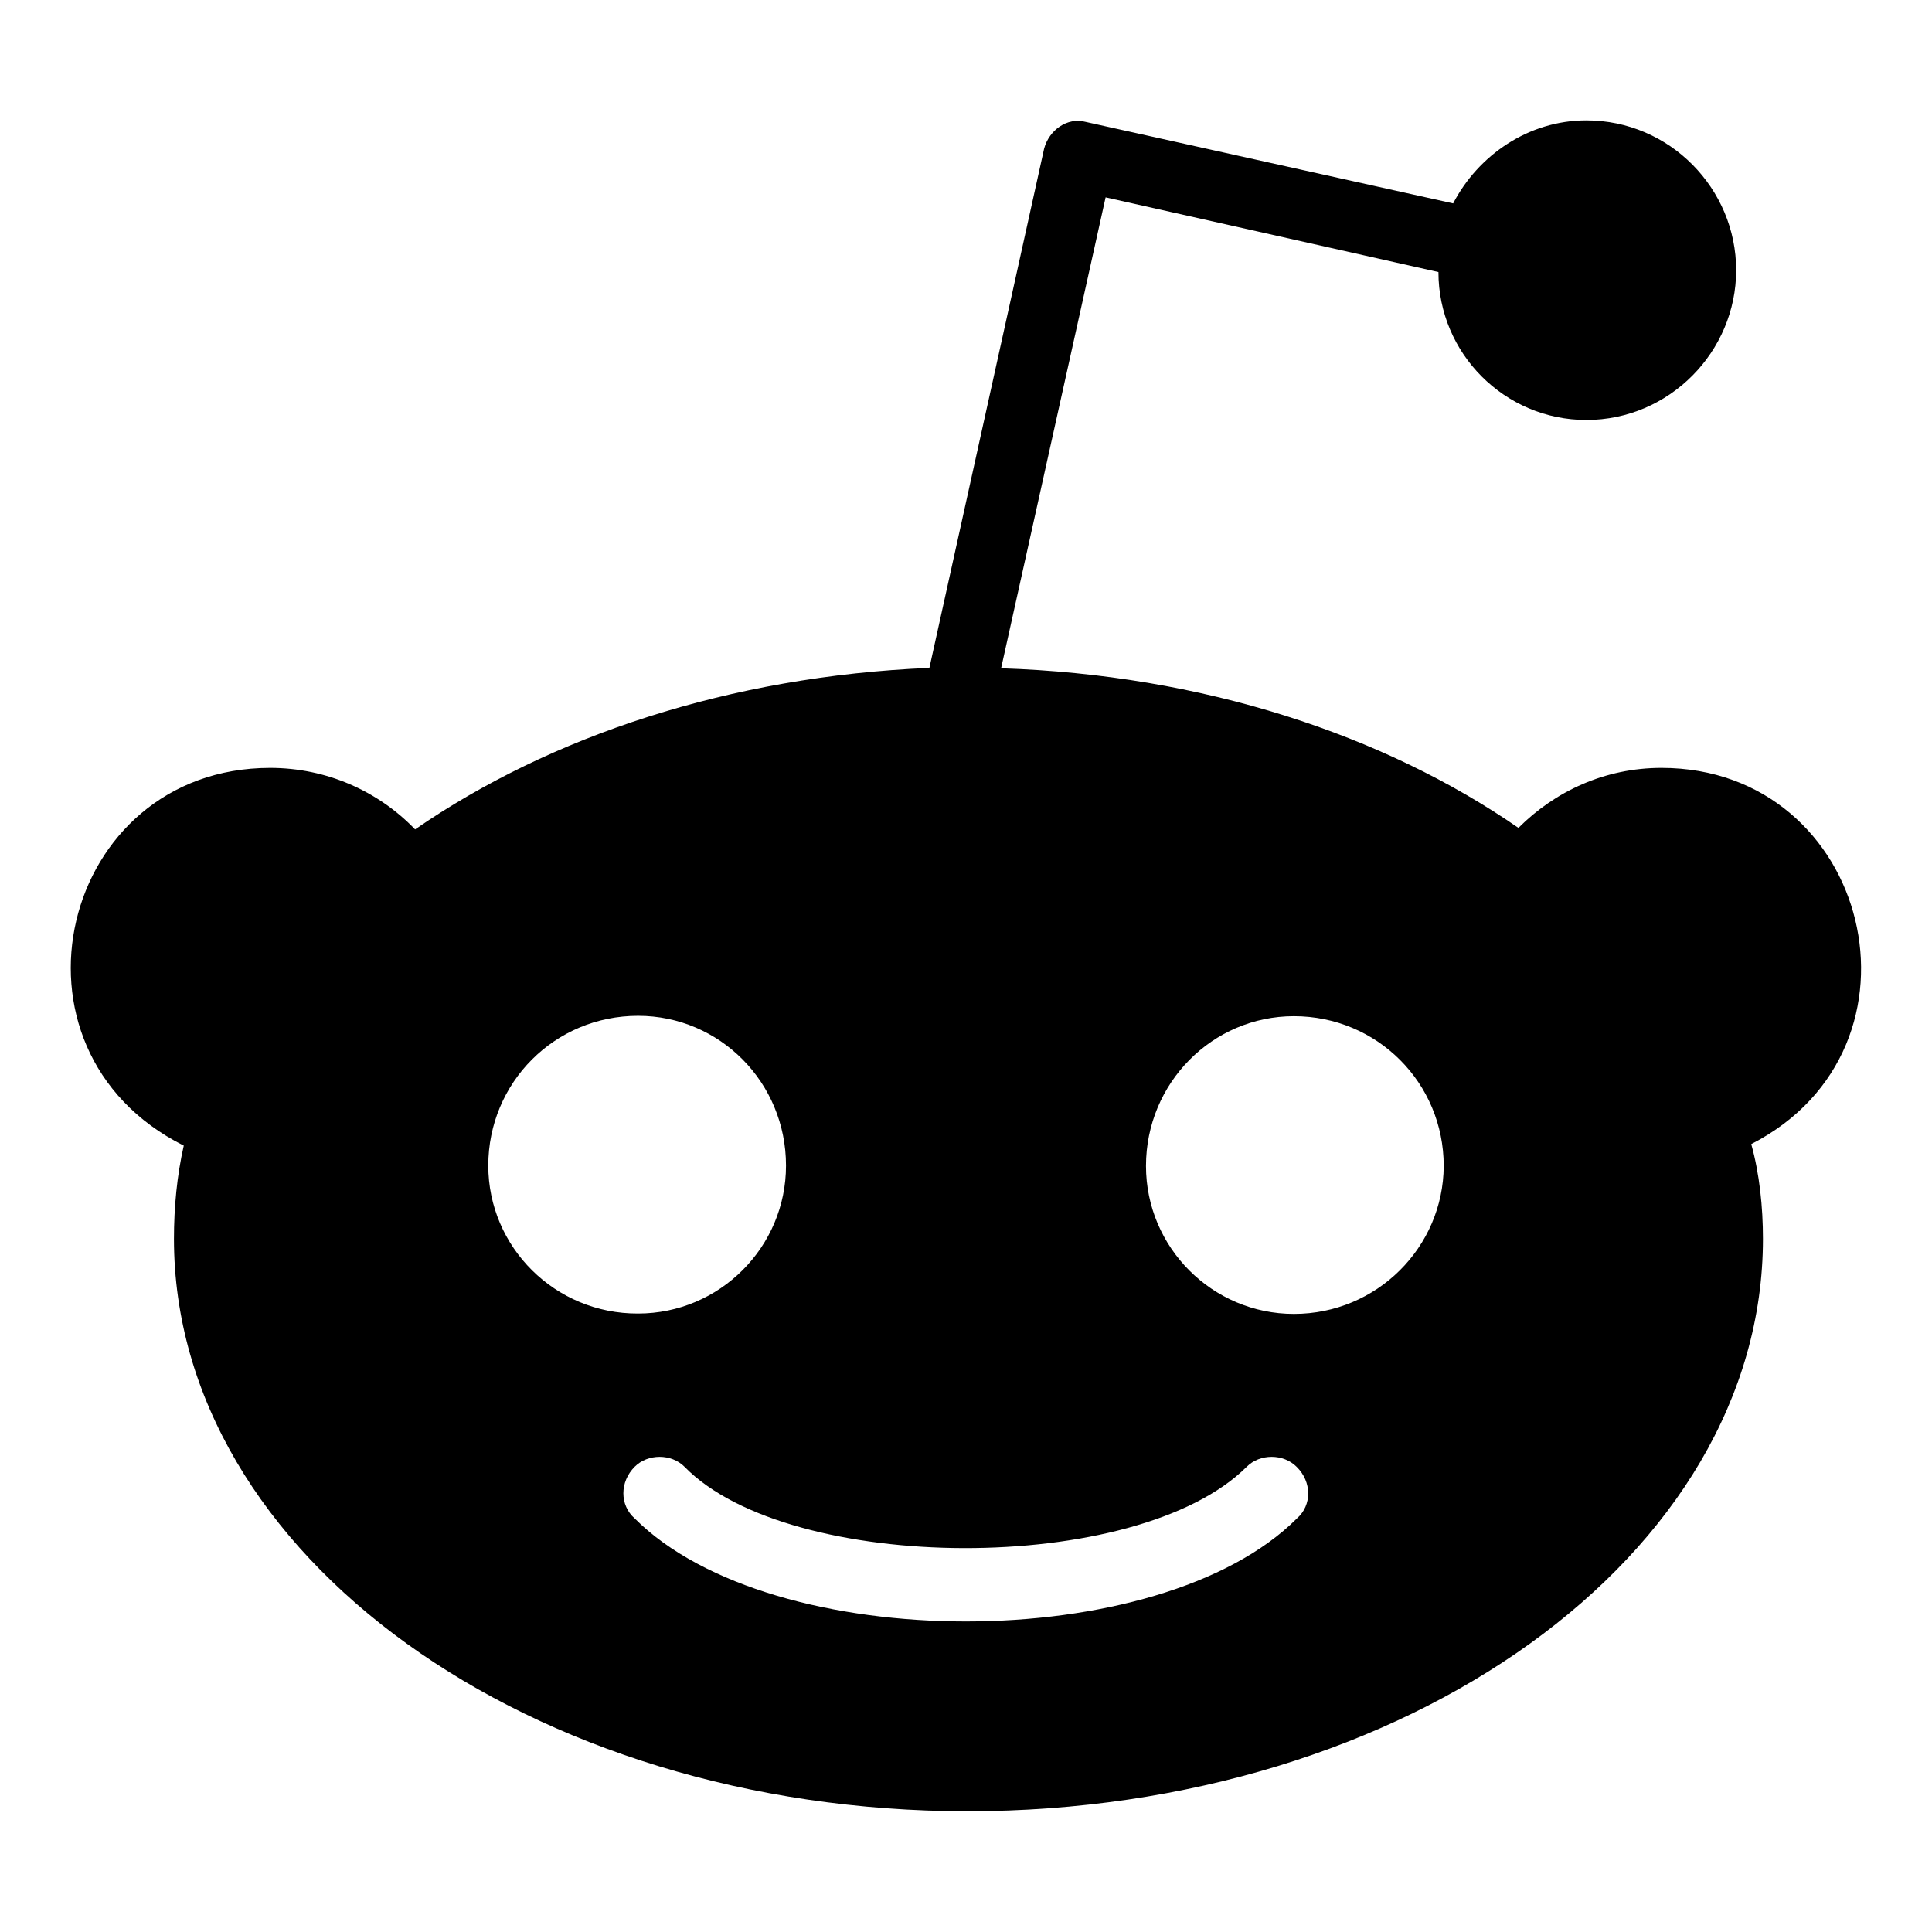
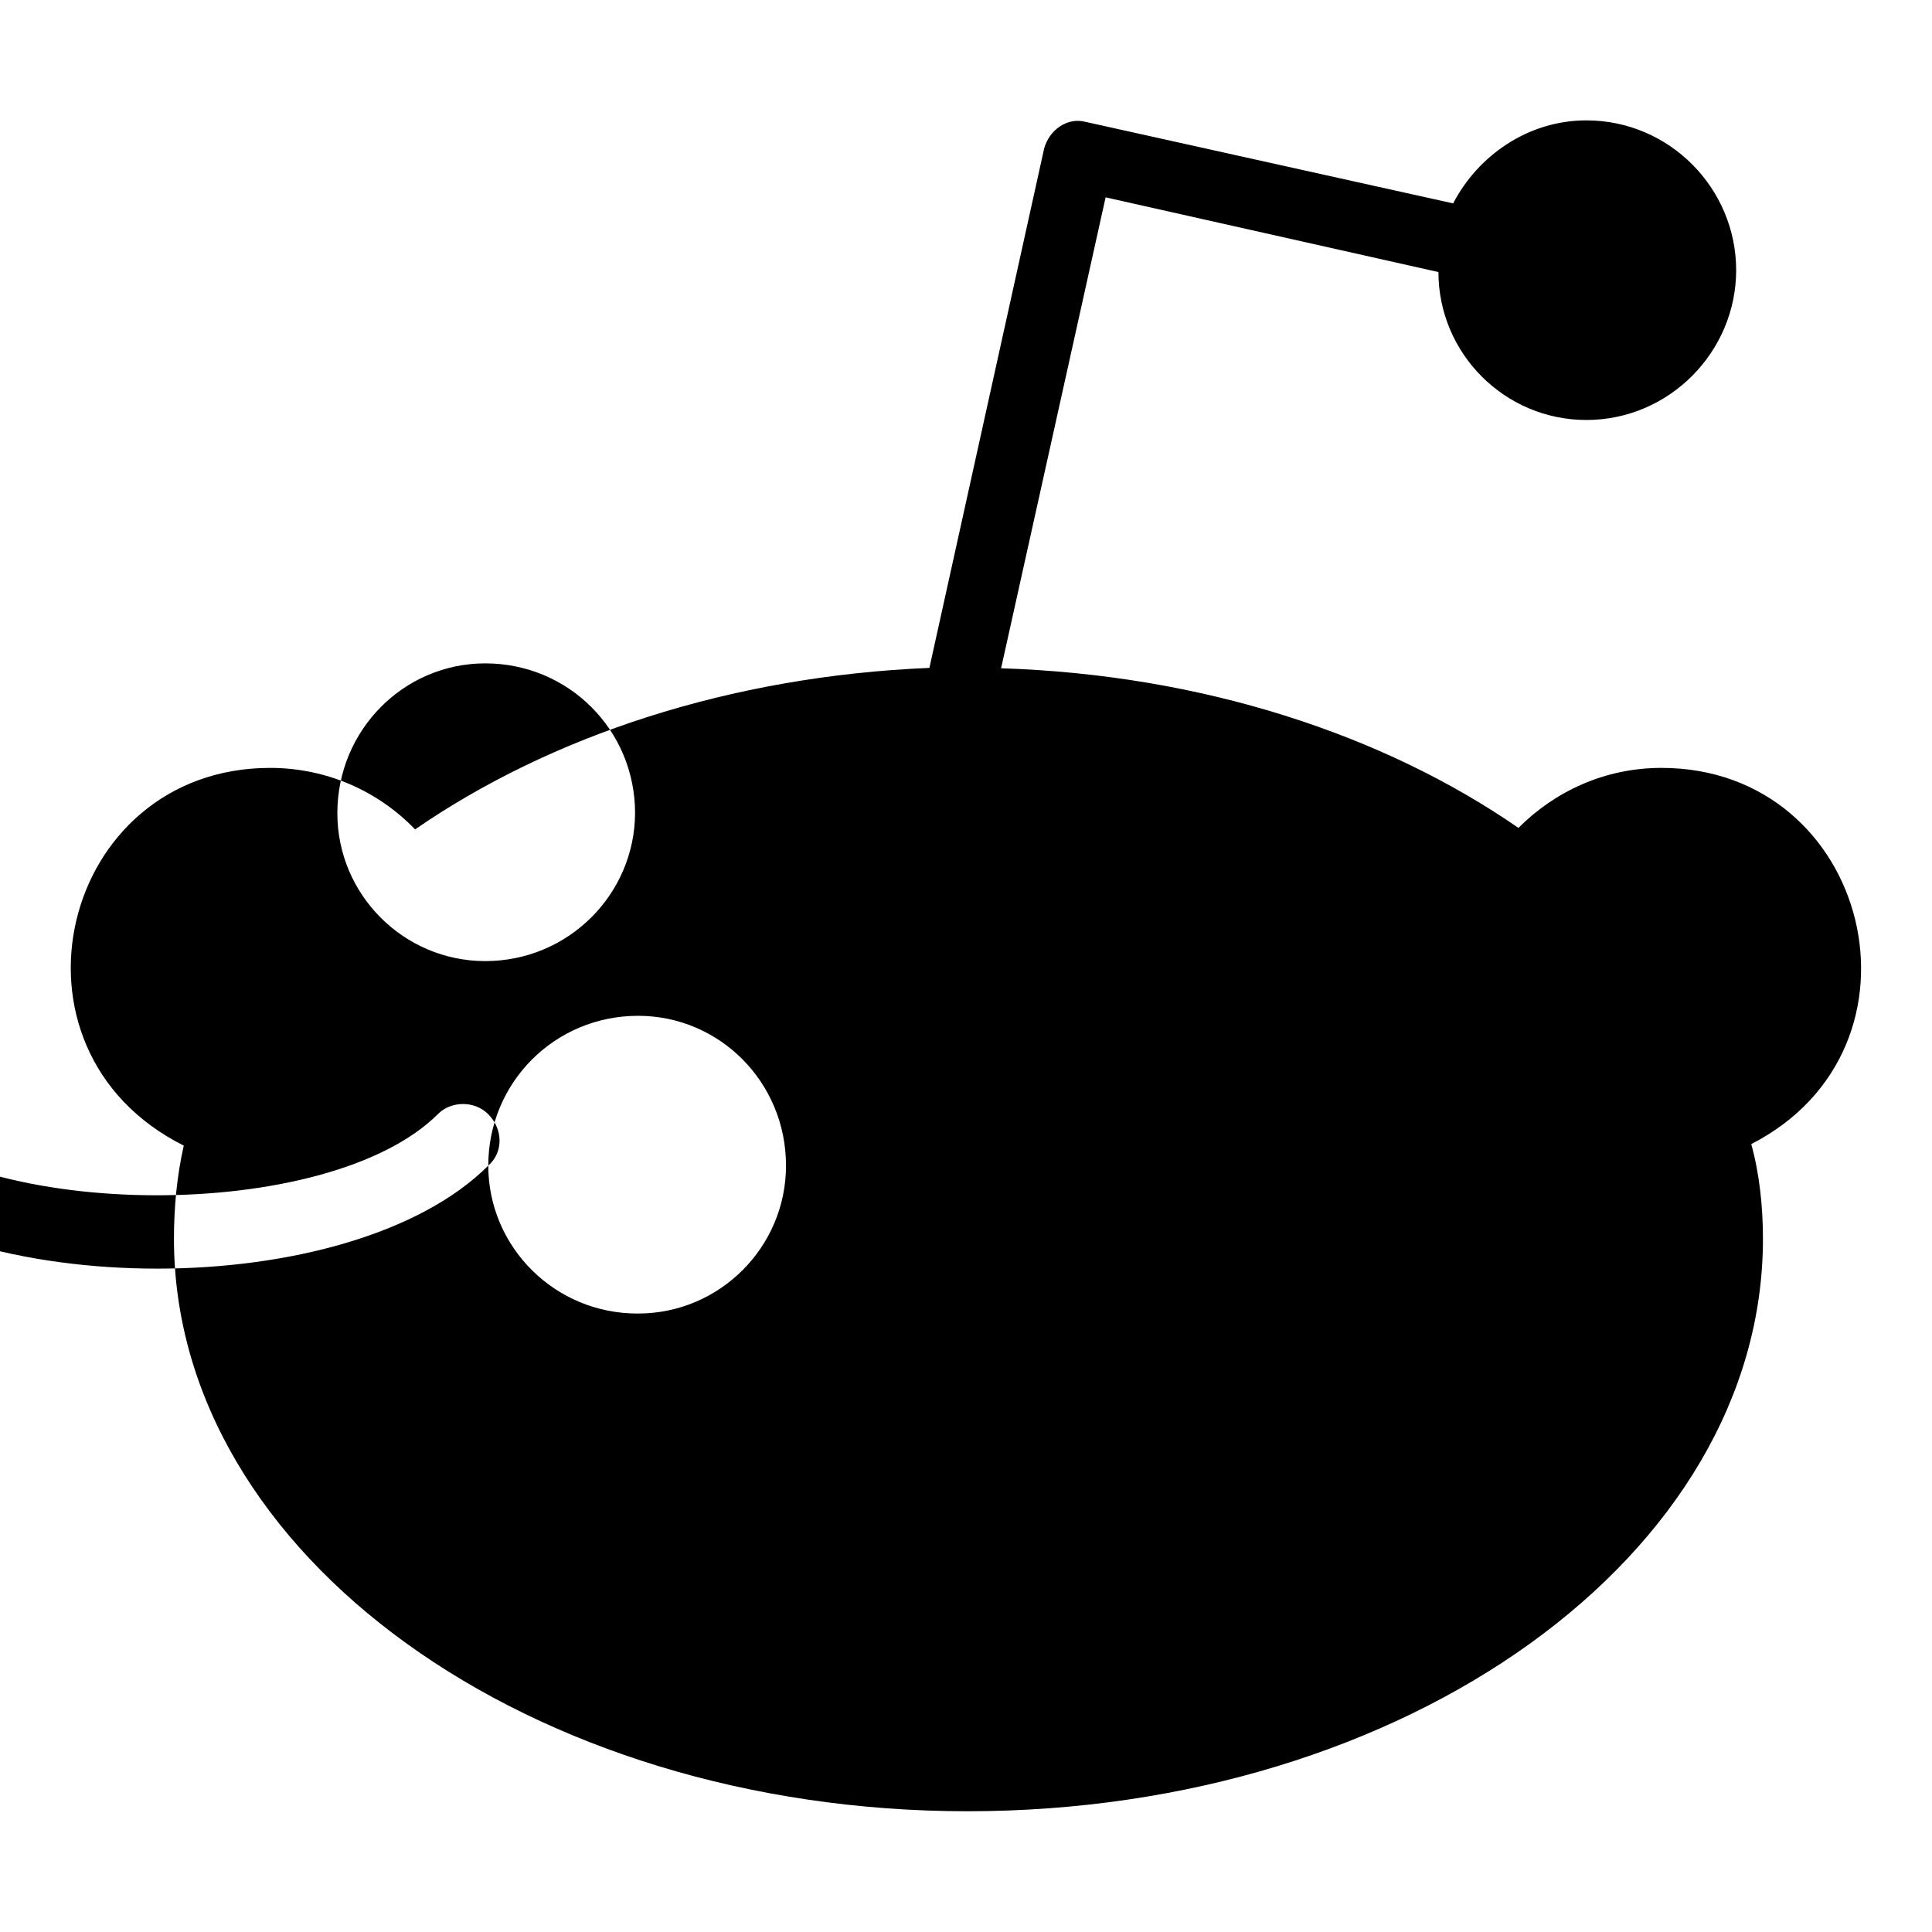
<svg xmlns="http://www.w3.org/2000/svg" viewBox="0 0 512 512">
-   <path d="M440.3 203.5c-15 0-28.2 6.2-37.9 15.9-35.7-24.7-83.8-40.6-137.1-42.3L293 52.3l88.2 19.8c0 21.6 17.6 39.2 39.2 39.2 22 0 39.7-18.1 39.7-39.7s-17.6-39.7-39.7-39.7c-15.4 0-28.7 9.3-35.3 22l-97.4-21.6c-4.9-1.3-9.7 2.2-11 7.1L246.3 177c-52.9 2.2-100.5 18.1-136.3 42.8-9.7-10.1-23.4-16.3-38.4-16.3-55.6 0-73.8 74.6-22.9 100.1-1.8 7.9-2.6 16.3-2.6 24.7 0 83.8 94.4 151.7 210.3 151.7 116.4 0 210.8-67.9 210.8-151.7 0-8.4-.9-17.2-3.1-25.1 49.9-25.6 31.5-99.7-23.8-99.7zM129.4 308.9c0-22 17.6-39.7 39.7-39.7 21.6 0 39.2 17.6 39.2 39.7 0 21.6-17.6 39.2-39.2 39.2-22 .1-39.7-17.6-39.7-39.2zm214.3 93.5c-36.4 36.4-139.1 36.4-175.5 0-4-3.5-4-9.7 0-13.7 3.5-3.5 9.7-3.5 13.2 0 27.8 28.5 120 29 149 0 3.5-3.5 9.7-3.5 13.2 0 4.1 4 4.1 10.2.1 13.7zm-.8-54.2c-21.6 0-39.2-17.6-39.2-39.2 0-22 17.6-39.7 39.2-39.7 22 0 39.7 17.6 39.7 39.7-.1 21.5-17.7 39.2-39.7 39.2z" />
+   <path d="M440.3 203.5c-15 0-28.2 6.2-37.9 15.9-35.7-24.7-83.8-40.6-137.1-42.3L293 52.3l88.2 19.8c0 21.6 17.6 39.2 39.2 39.2 22 0 39.7-18.1 39.7-39.7s-17.6-39.7-39.7-39.7c-15.4 0-28.7 9.3-35.3 22l-97.4-21.6c-4.9-1.3-9.7 2.2-11 7.1L246.3 177c-52.9 2.2-100.5 18.1-136.3 42.8-9.7-10.1-23.4-16.3-38.4-16.3-55.6 0-73.8 74.6-22.9 100.1-1.8 7.9-2.6 16.3-2.6 24.7 0 83.8 94.4 151.7 210.3 151.7 116.4 0 210.8-67.9 210.8-151.7 0-8.4-.9-17.2-3.1-25.1 49.9-25.6 31.5-99.7-23.8-99.7zM129.4 308.9c0-22 17.6-39.7 39.7-39.7 21.6 0 39.2 17.6 39.2 39.7 0 21.6-17.6 39.2-39.2 39.2-22 .1-39.7-17.6-39.7-39.2zc-36.4 36.4-139.1 36.4-175.5 0-4-3.5-4-9.7 0-13.7 3.5-3.5 9.7-3.5 13.2 0 27.8 28.5 120 29 149 0 3.5-3.5 9.7-3.5 13.2 0 4.1 4 4.1 10.2.1 13.7zm-.8-54.2c-21.6 0-39.2-17.6-39.2-39.2 0-22 17.6-39.7 39.2-39.7 22 0 39.7 17.6 39.7 39.7-.1 21.5-17.7 39.2-39.7 39.2z" />
</svg>